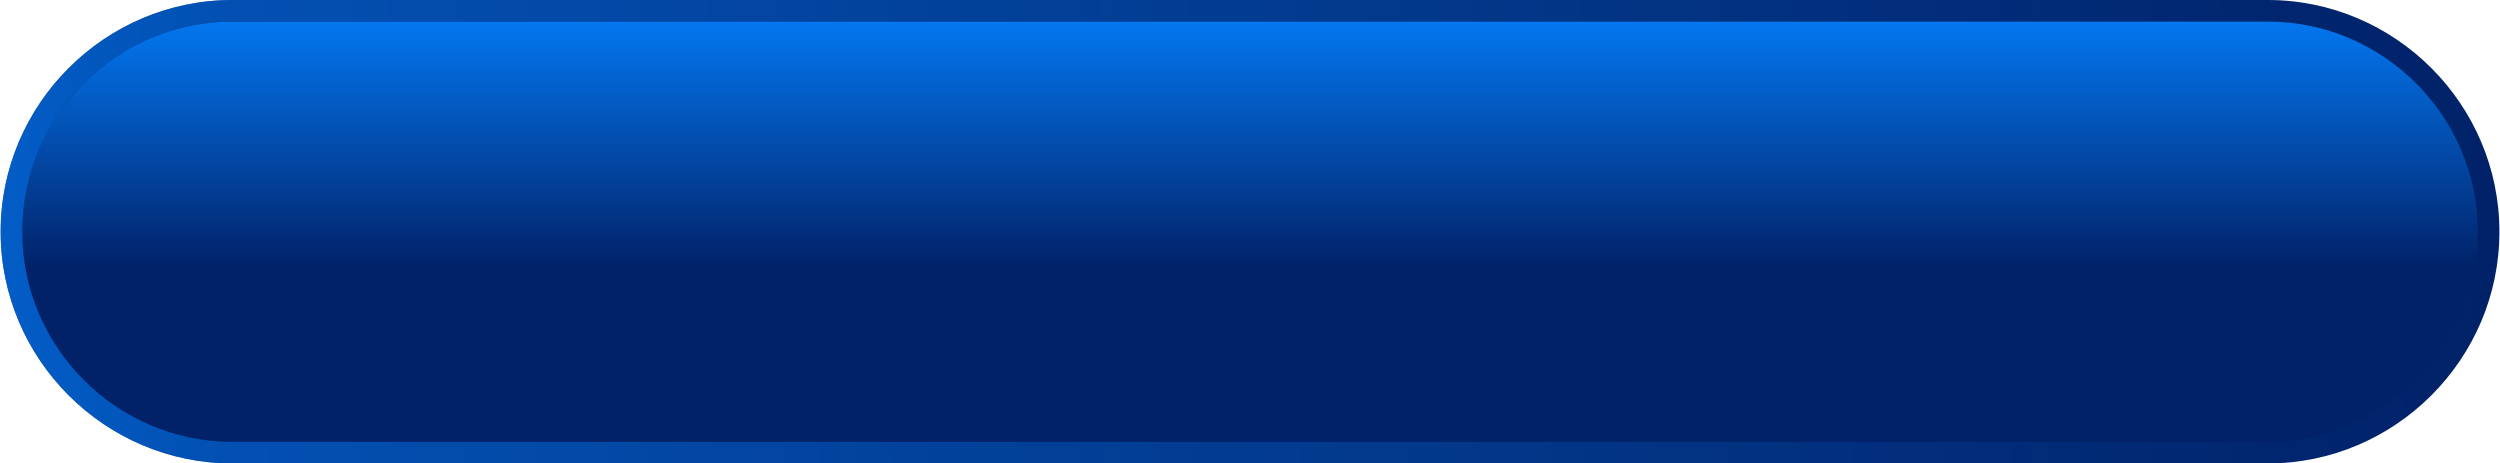
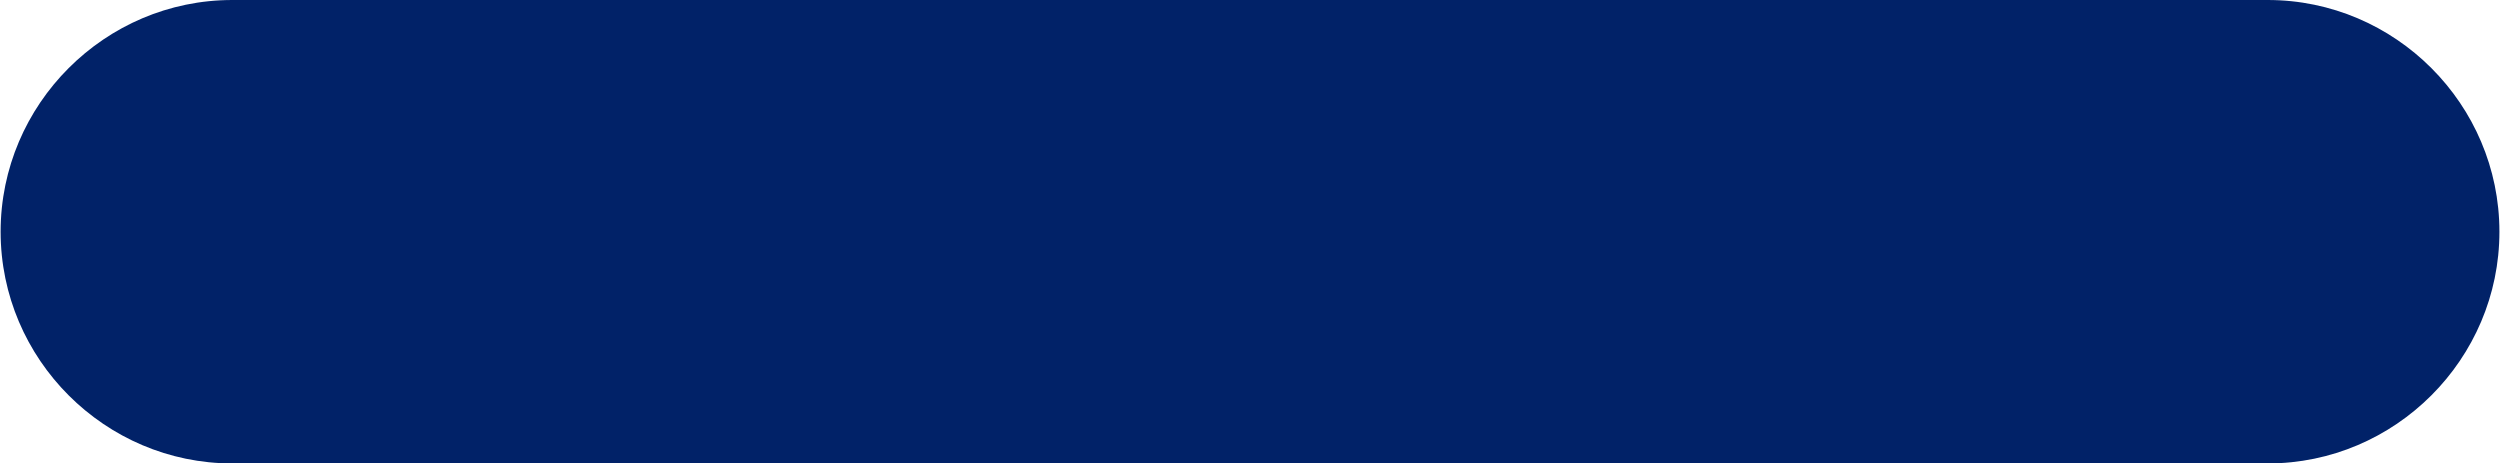
<svg xmlns="http://www.w3.org/2000/svg" xmlns:xlink="http://www.w3.org/1999/xlink" clip-rule="evenodd" fill="#000000" fill-rule="evenodd" height="492" image-rendering="optimizeQuality" preserveAspectRatio="xMidYMid meet" shape-rendering="geometricPrecision" text-rendering="geometricPrecision" version="1" viewBox="-0.0 -0.0 2654.3 492.3" width="2654" zoomAndPan="magnify">
  <defs>
    <mask id="c">
      <linearGradient gradientUnits="userSpaceOnUse" id="a" x1="-610.82" x2="2654.27" xlink:actuate="onLoad" xlink:show="other" xlink:type="simple" y1="279.6" y2="240.56">
        <stop offset="0" stop-color="#ffffff" />
        <stop offset="0.259" stop-color="#ffffff" stop-opacity="0.502" />
        <stop offset="1" stop-color="#ffffff" stop-opacity="0" />
      </linearGradient>
      <path d="M-0.78 -0.78H2655.12V493.07H-0.78z" fill="url(#a)" />
    </mask>
    <mask id="d">
      <linearGradient gradientUnits="userSpaceOnUse" id="b" x1="1143.17" x2="1143.17" xlink:actuate="onLoad" xlink:show="other" xlink:type="simple" y1="0" y2="492.29">
        <stop offset="0" stop-color="#ffffff" />
        <stop offset="0.58" stop-color="#ffffff" stop-opacity="0" />
        <stop offset="1" stop-color="#ffffff" stop-opacity="0" />
      </linearGradient>
      <path d="M22.15 22.15H2632.2V470.15H22.15z" fill="url(#b)" />
    </mask>
  </defs>
  <g>
    <g>
      <g id="change1_1">
        <path d="M246.15 0l2162.04 0c135.39,0 246.15,110.76 246.15,246.15l0 0c0,135.38 -110.77,246.14 -246.15,246.14l-2162.04 0c-135.38,0 -246.15,-110.76 -246.15,-246.14l0 0c0,-135.39 110.77,-246.15 246.15,-246.15z" fill="#012268" />
      </g>
      <g id="change2_1">
-         <path d="M2408.19 0l-2162.04 0c-135.38,0 -246.15,110.76 -246.15,246.15l0 0c0,135.38 110.77,246.14 246.15,246.14l2162.04 0c135.38,0 246.15,-110.76 246.15,-246.14l0 0c0,-135.39 -110.76,-246.15 -246.15,-246.15z" fill="#047efc" mask="url(#c)" />
-       </g>
+         </g>
      <g id="change1_2">
        <path d="M2408.19 22.93c122.73,0 223.23,100.49 223.23,223.22 0,122.73 -100.5,223.22 -223.23,223.22l-2162.04 0c-122.73,0 -223.22,-100.49 -223.22,-223.22 0,-122.73 100.49,-223.22 223.22,-223.22l2162.04 0z" fill="#012268" />
      </g>
      <g id="change2_2">
-         <path d="M2408.19 22.93c122.73,0 223.23,100.49 223.23,223.22 0,122.73 -100.5,223.22 -223.23,223.22l-2162.04 0c-122.73,0 -223.22,-100.49 -223.22,-223.22 0,-122.73 100.49,-223.22 223.22,-223.22l2162.04 0z" fill="#047efc" mask="url(#d)" />
-       </g>
+         </g>
    </g>
  </g>
</svg>